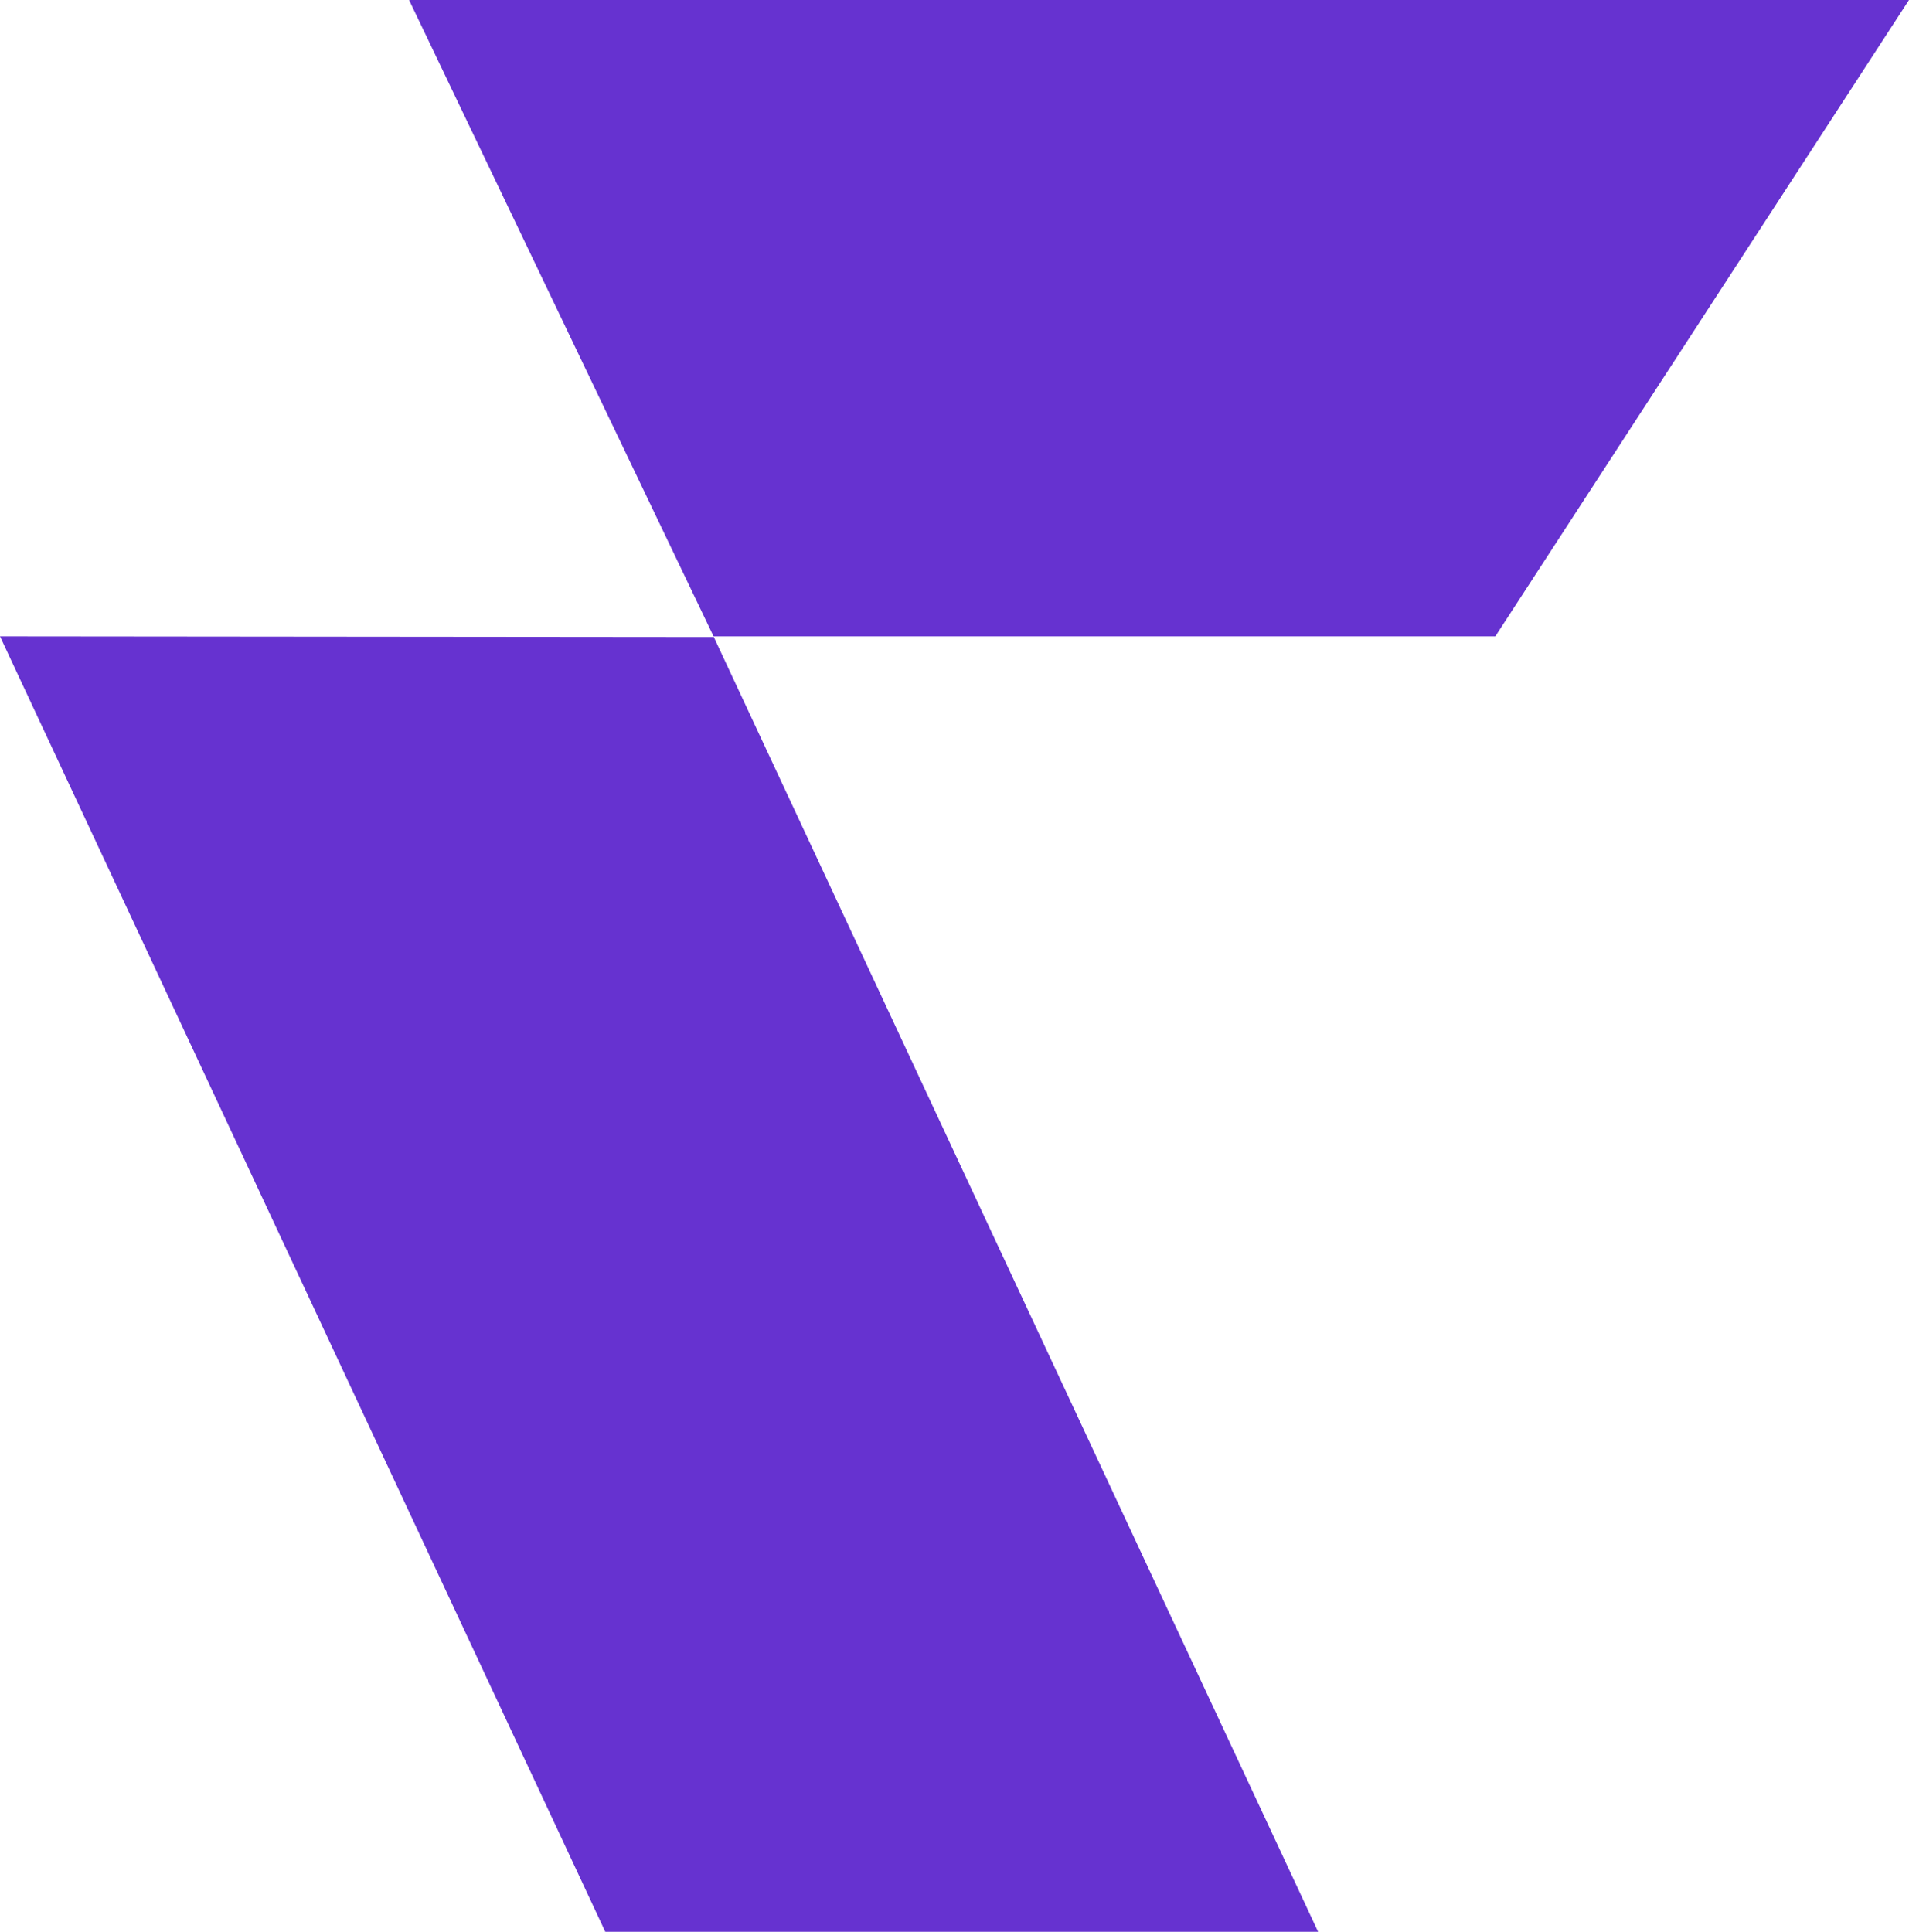
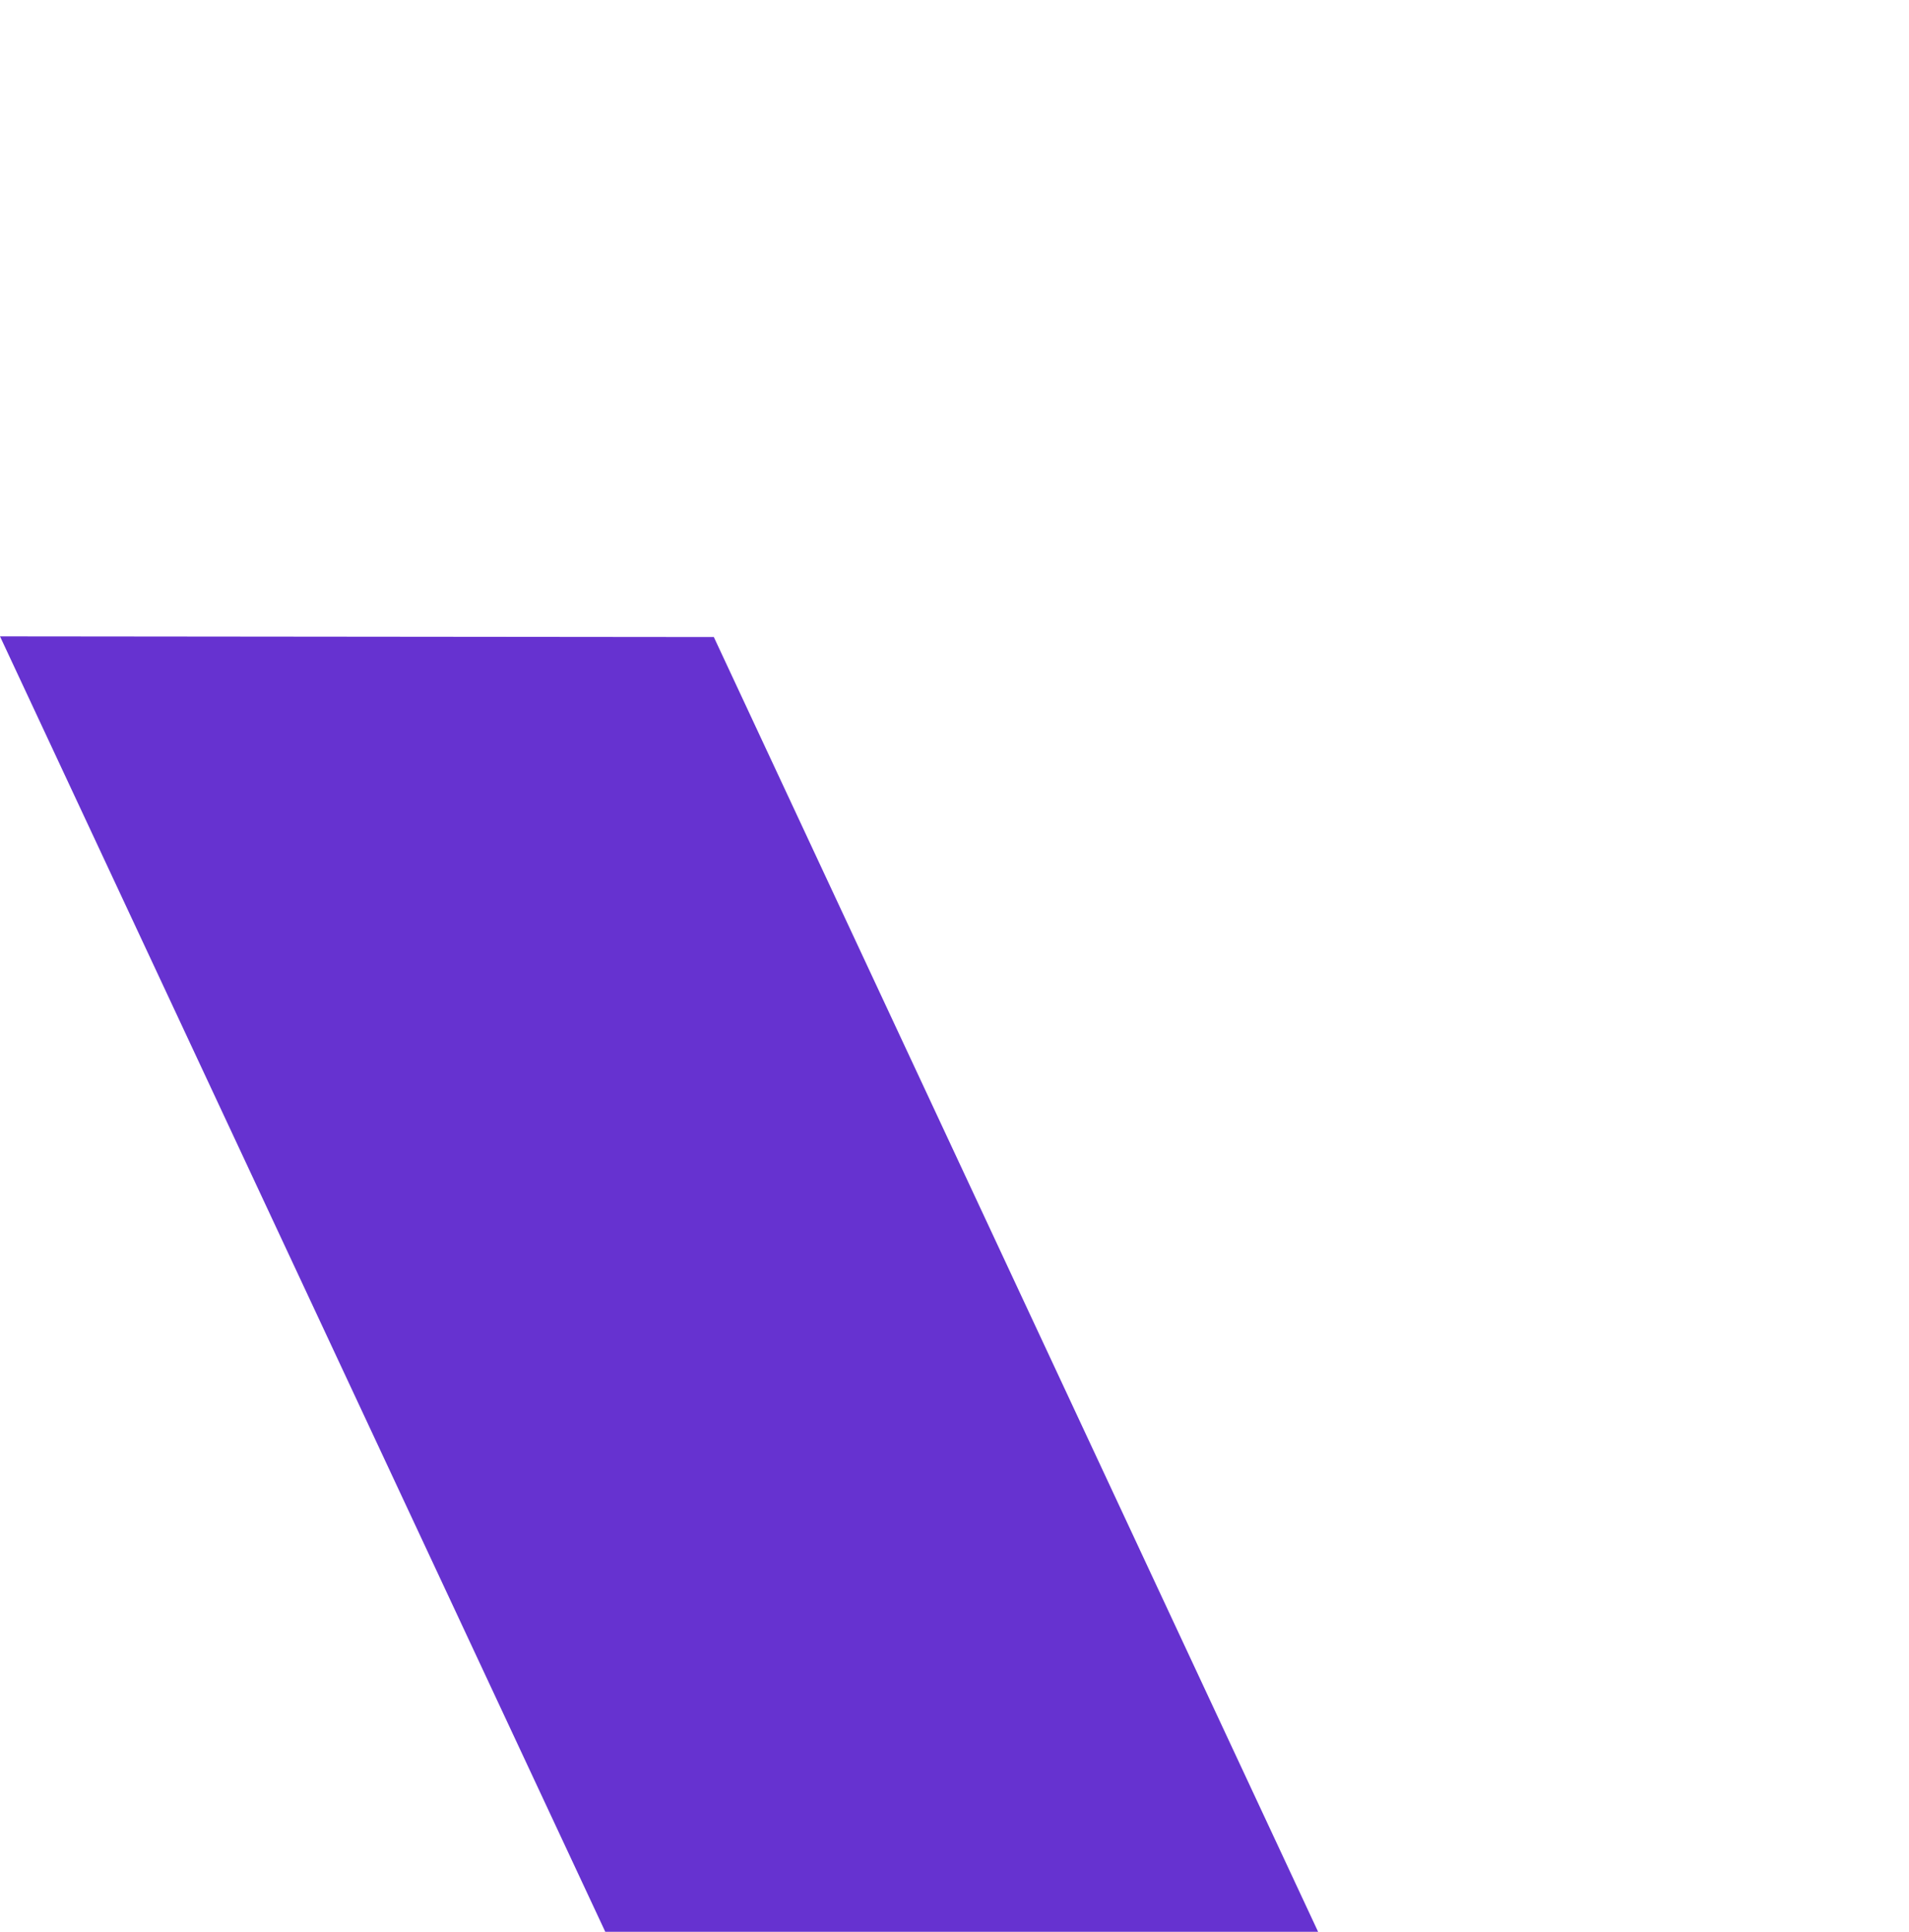
<svg xmlns="http://www.w3.org/2000/svg" width="84" height="85" viewBox="0 0 84 85" fill="none">
  <path d="M26.634 85L0 28L31.41 28.03L58 85H26.634Z" fill="#6632D0" />
-   <path d="M18 0L31.398 28H65.797L84 0H18Z" fill="#6632D0" />
</svg>